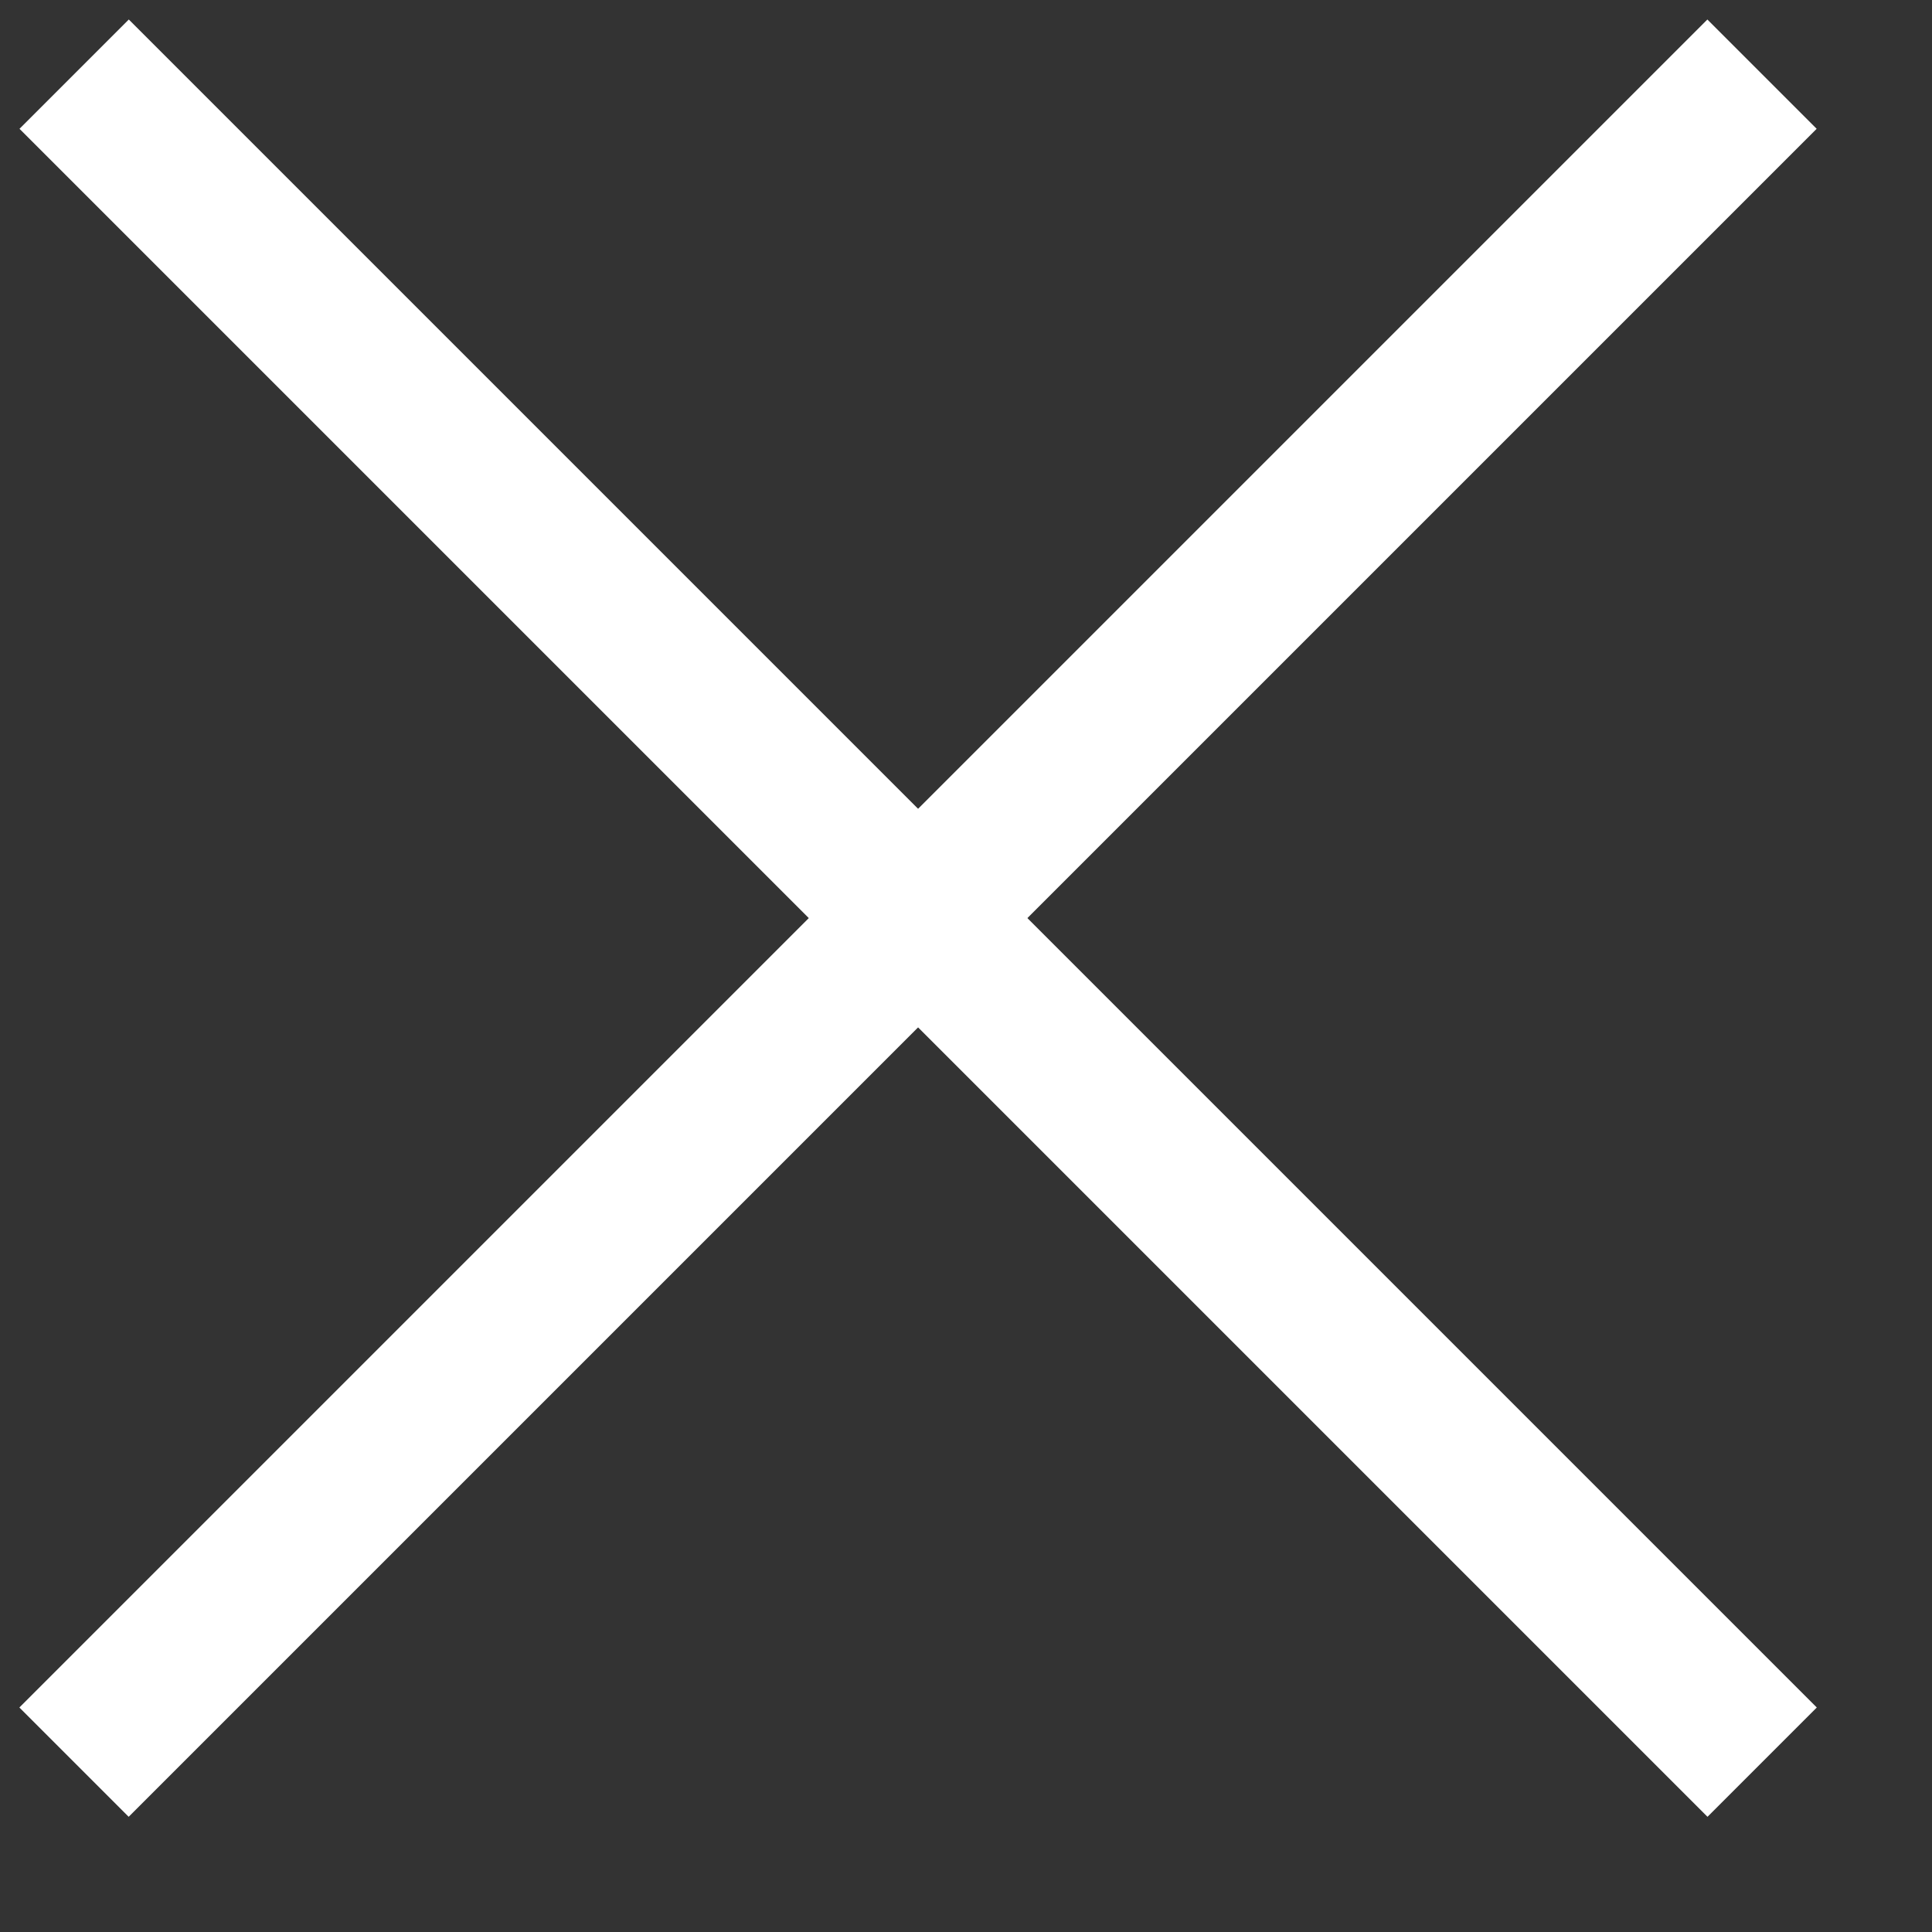
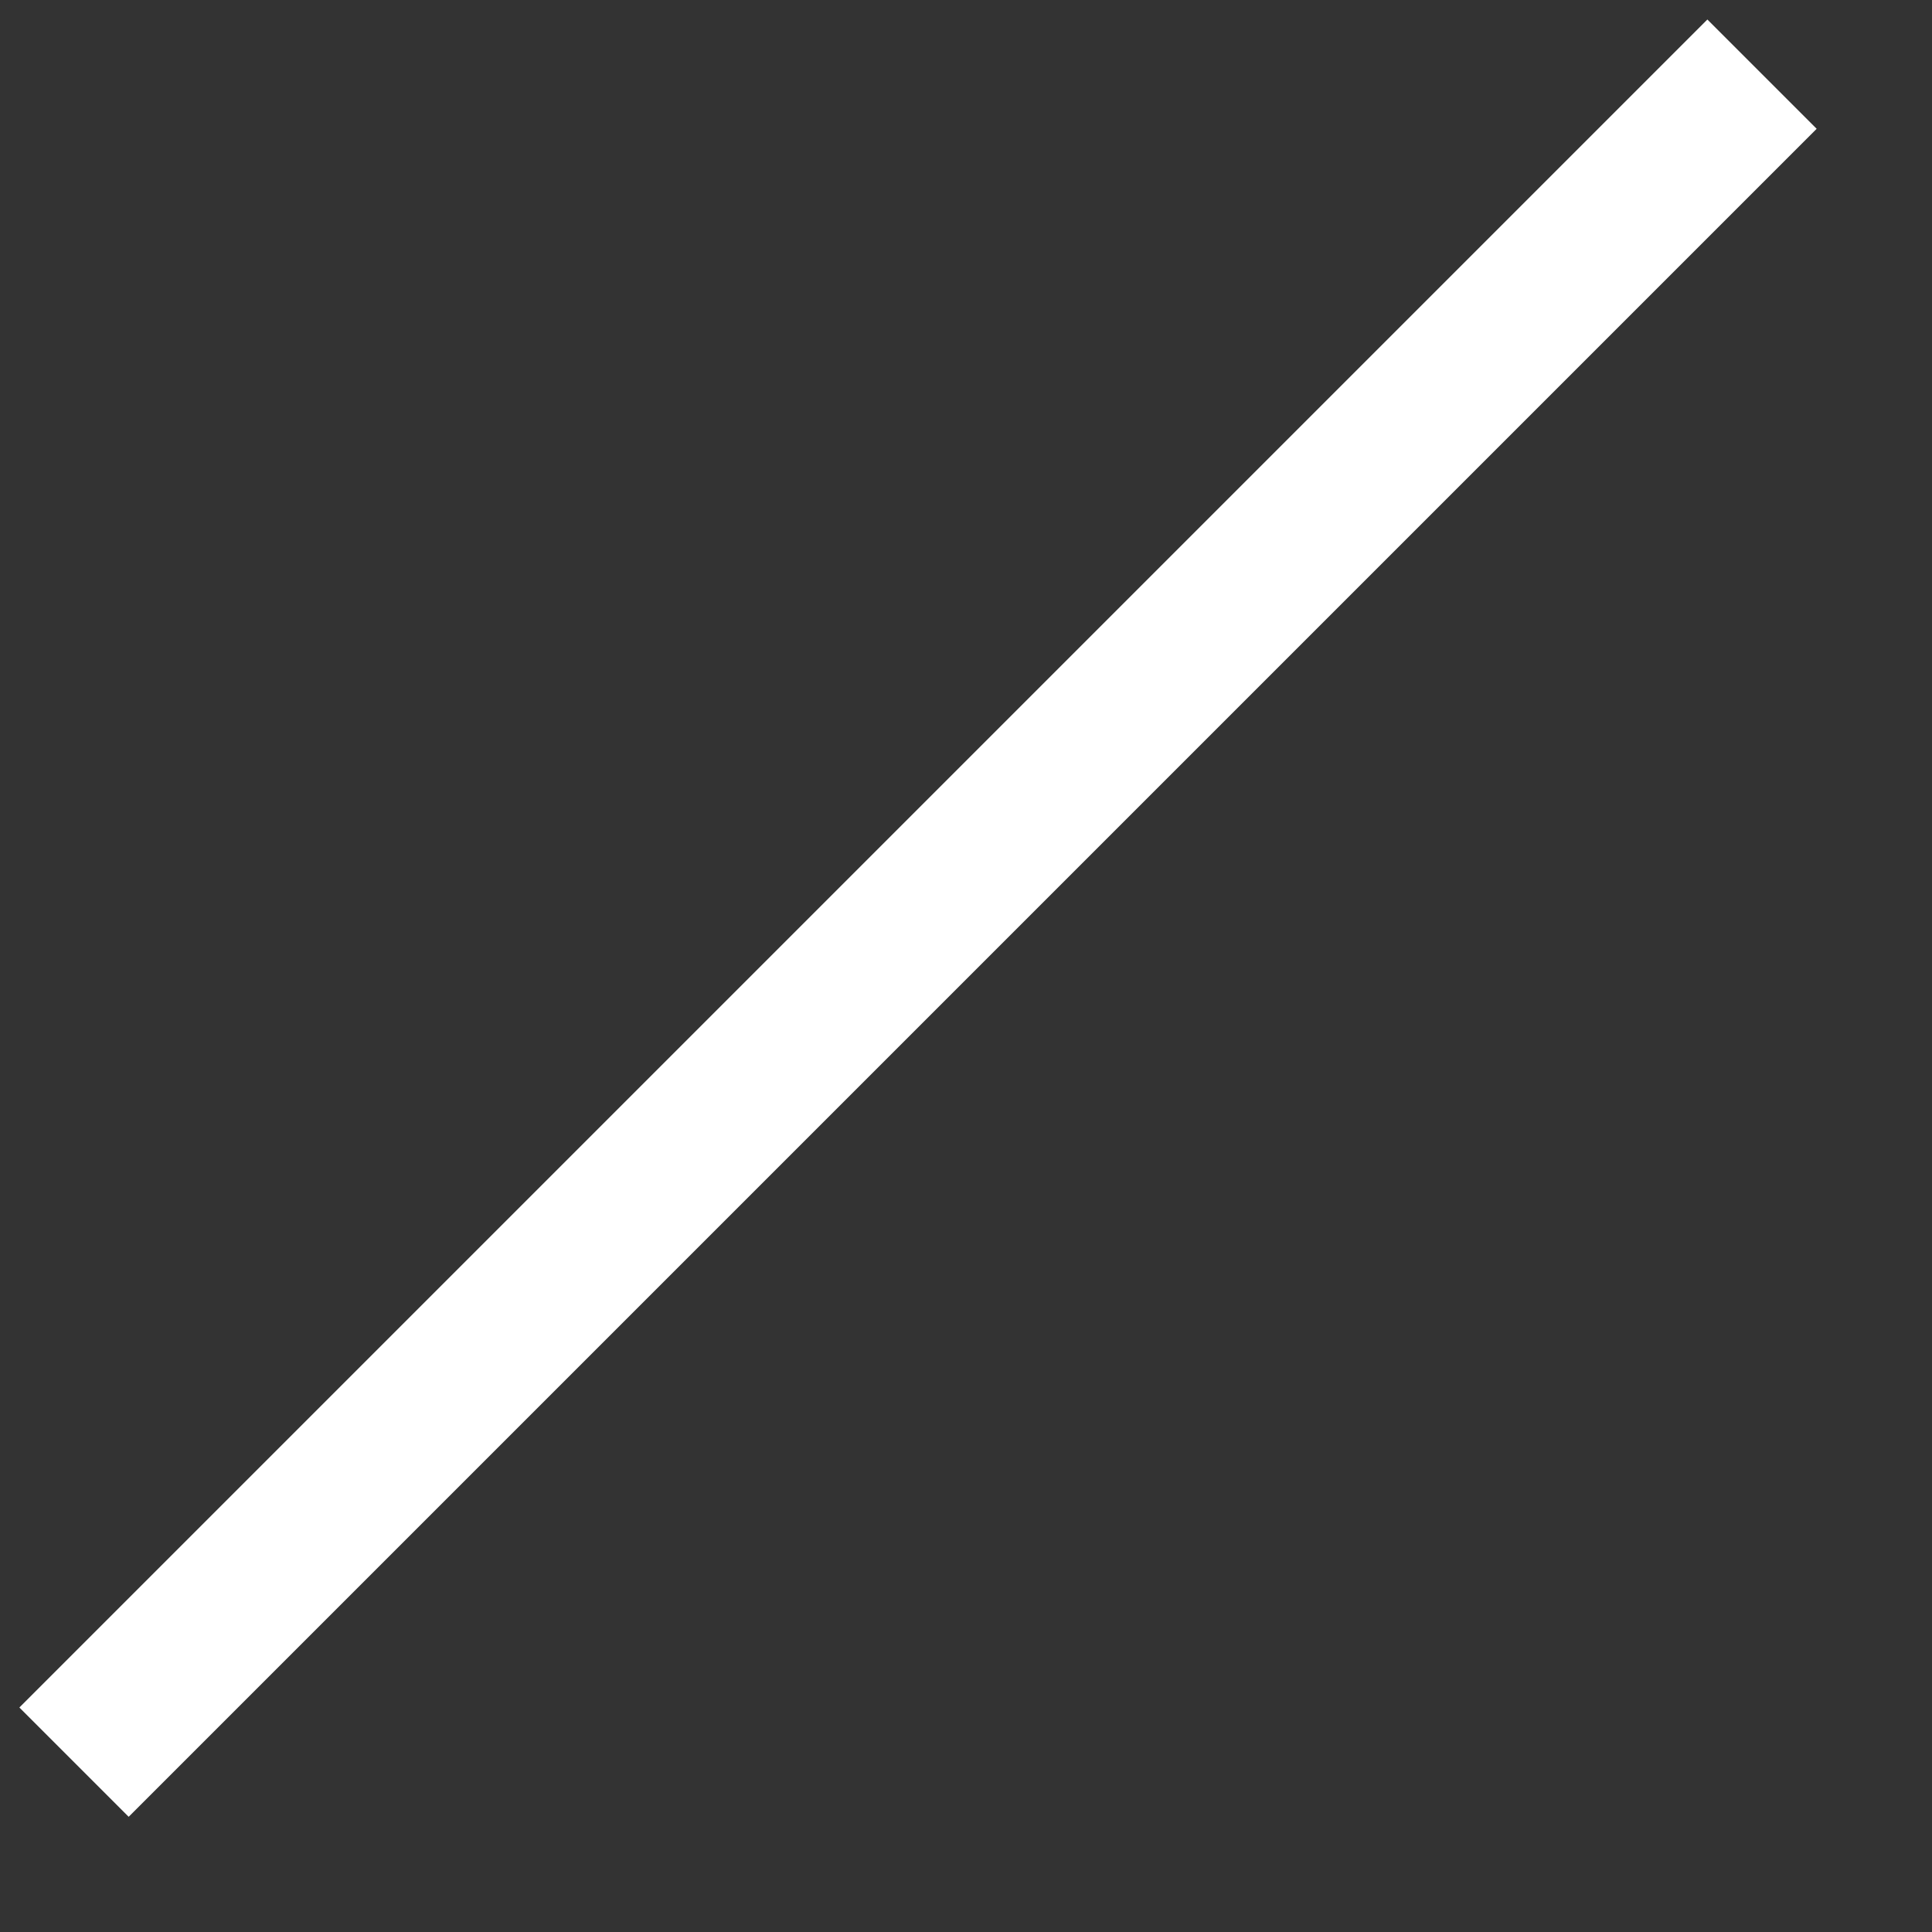
<svg xmlns="http://www.w3.org/2000/svg" width="15px" height="15px" viewBox="0 0 15 15" version="1.1">
  <rect x="0" y="0" width="15" height="15" fill="#333333" stroke="none" />
  <title>Group 7</title>
  <desc>Created with Sketch.</desc>
  <defs />
  <g id="Desktop" stroke="none" stroke-width="1" fill="none" fill-rule="evenodd" stroke-linecap="square">
    <g id="Lightboxes" transform="translate(-1366, -45)" stroke="#FFFFFF" stroke-width="1.2">
      <g id="Group-7" transform="translate(1367, 46)">
-         <path d="M0,0 L12.257,12.257" id="Line" />
        <path d="M0,0 L12.257,12.257" id="Line" transform="translate(6.128, 6.128) scale(-1, 1) translate(-6.128, -6.128) " />
      </g>
    </g>
  </g>
</svg>